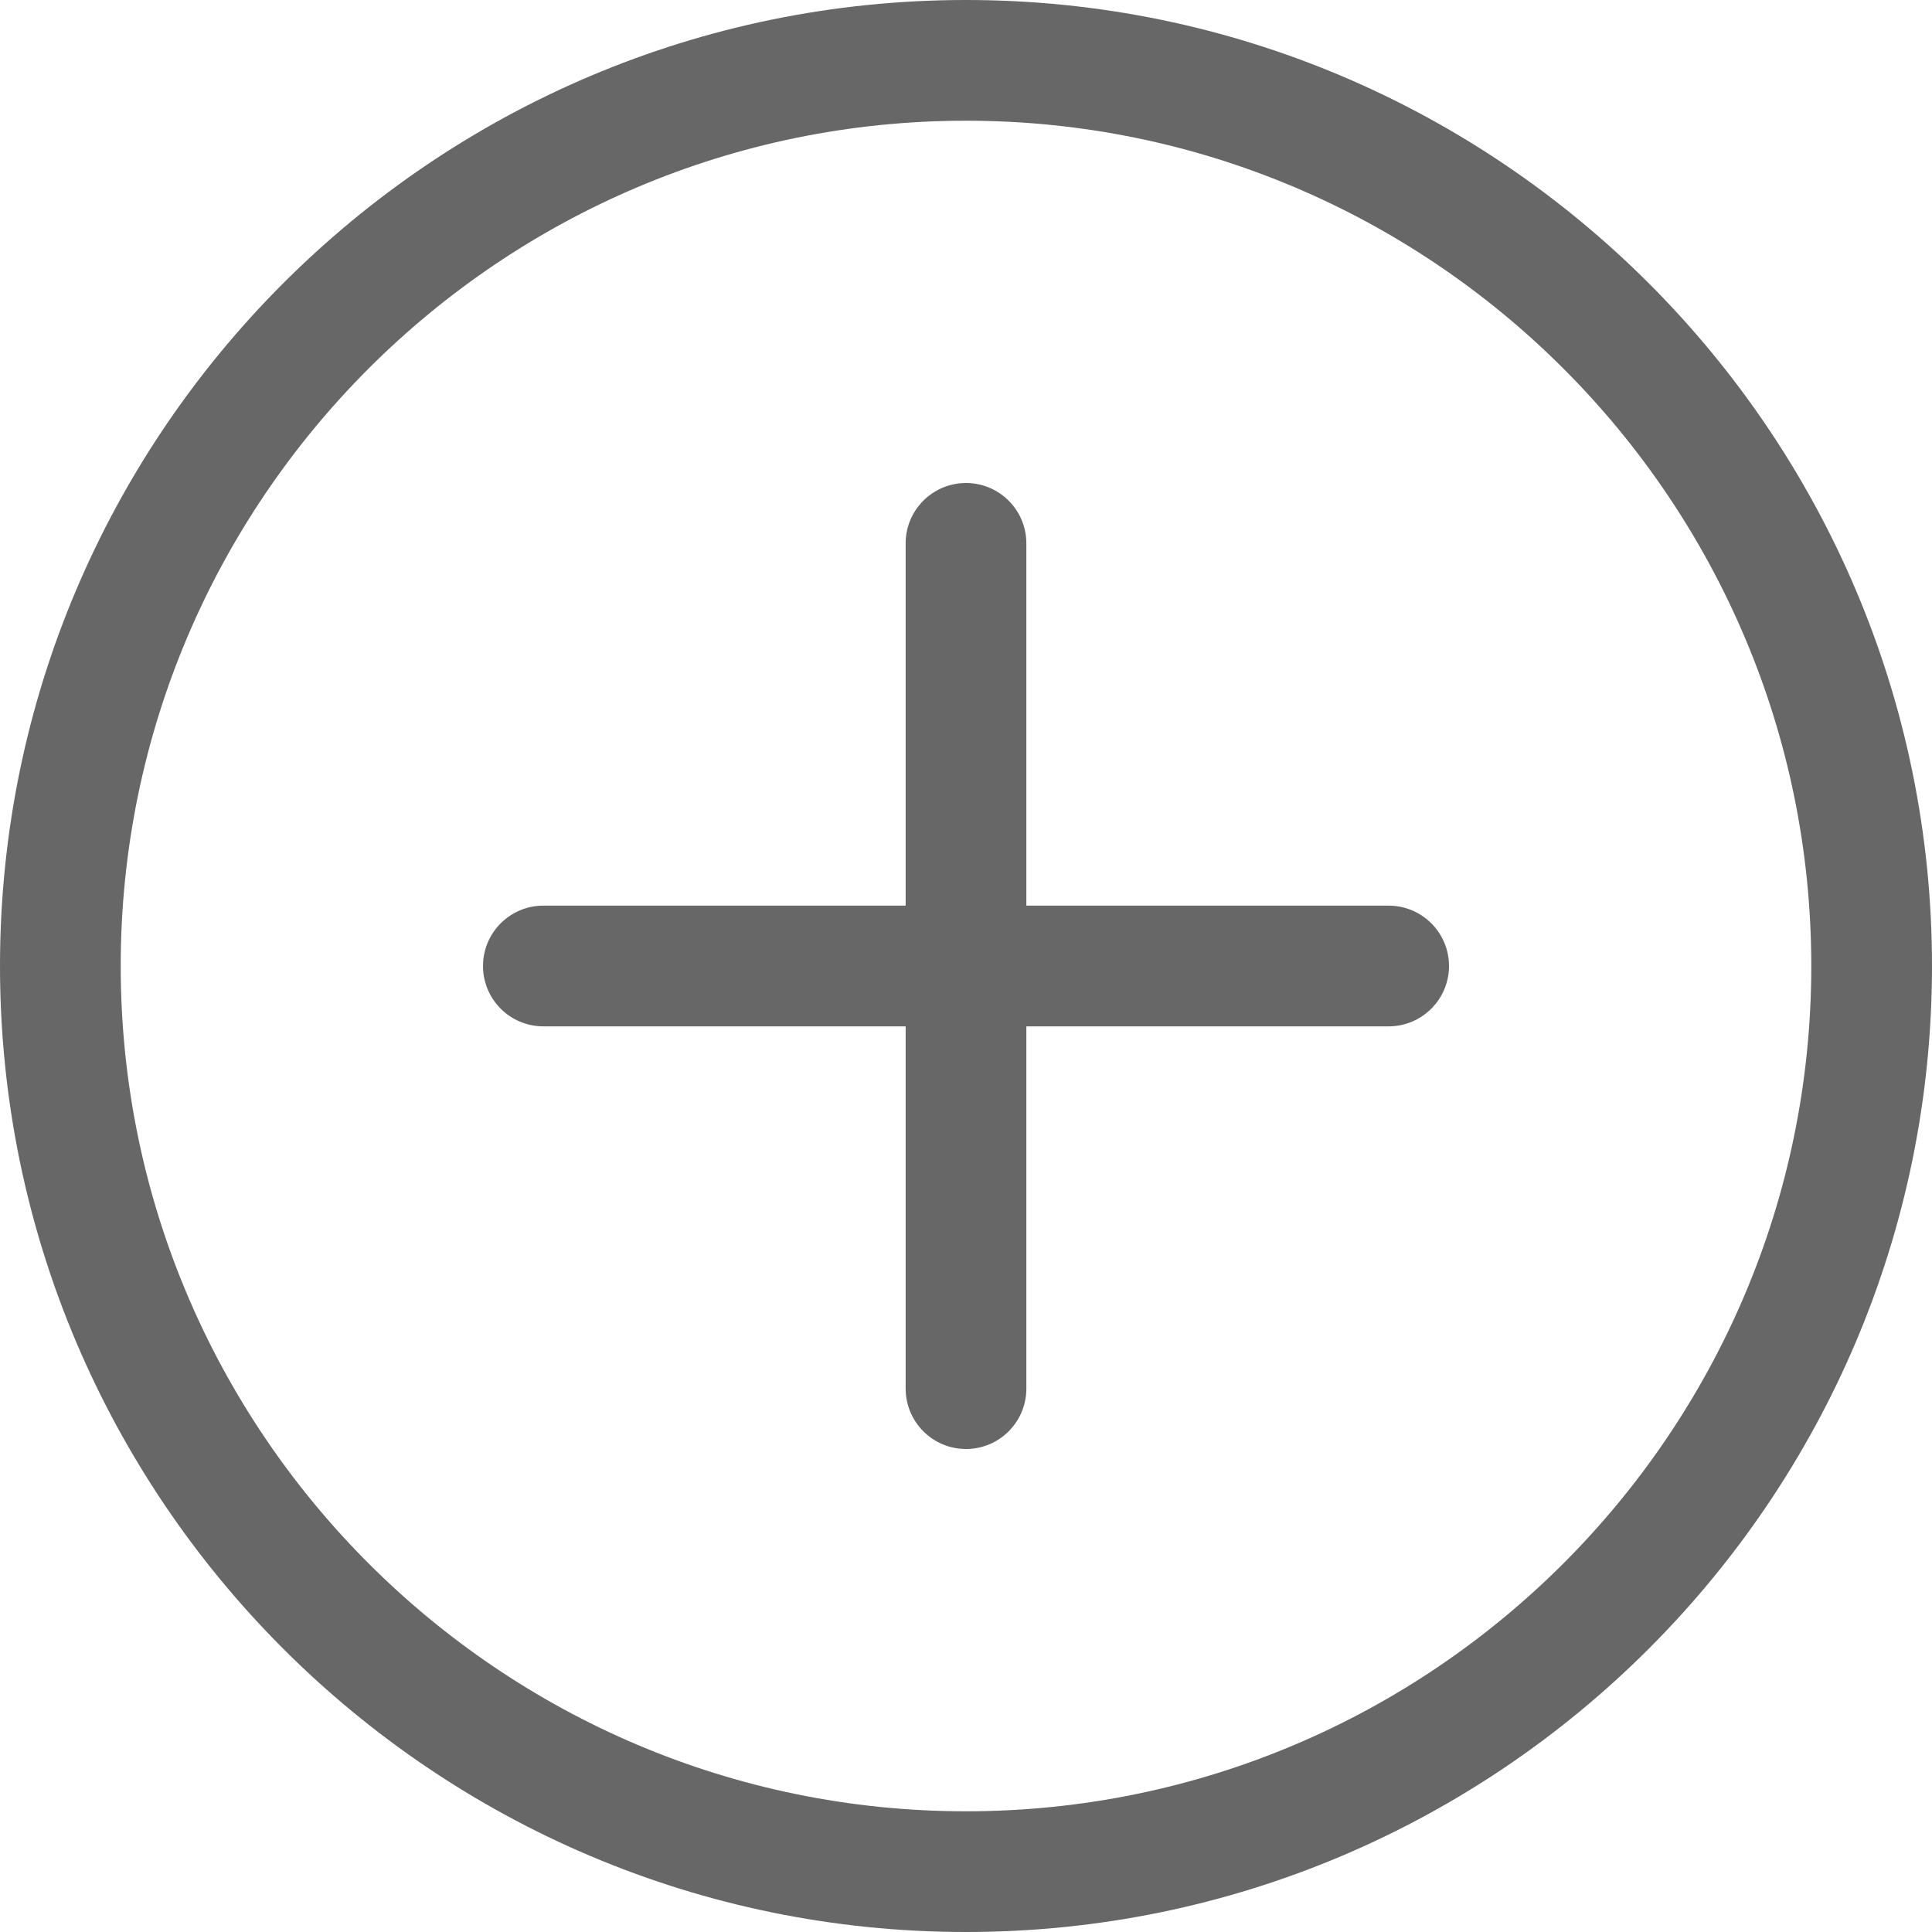
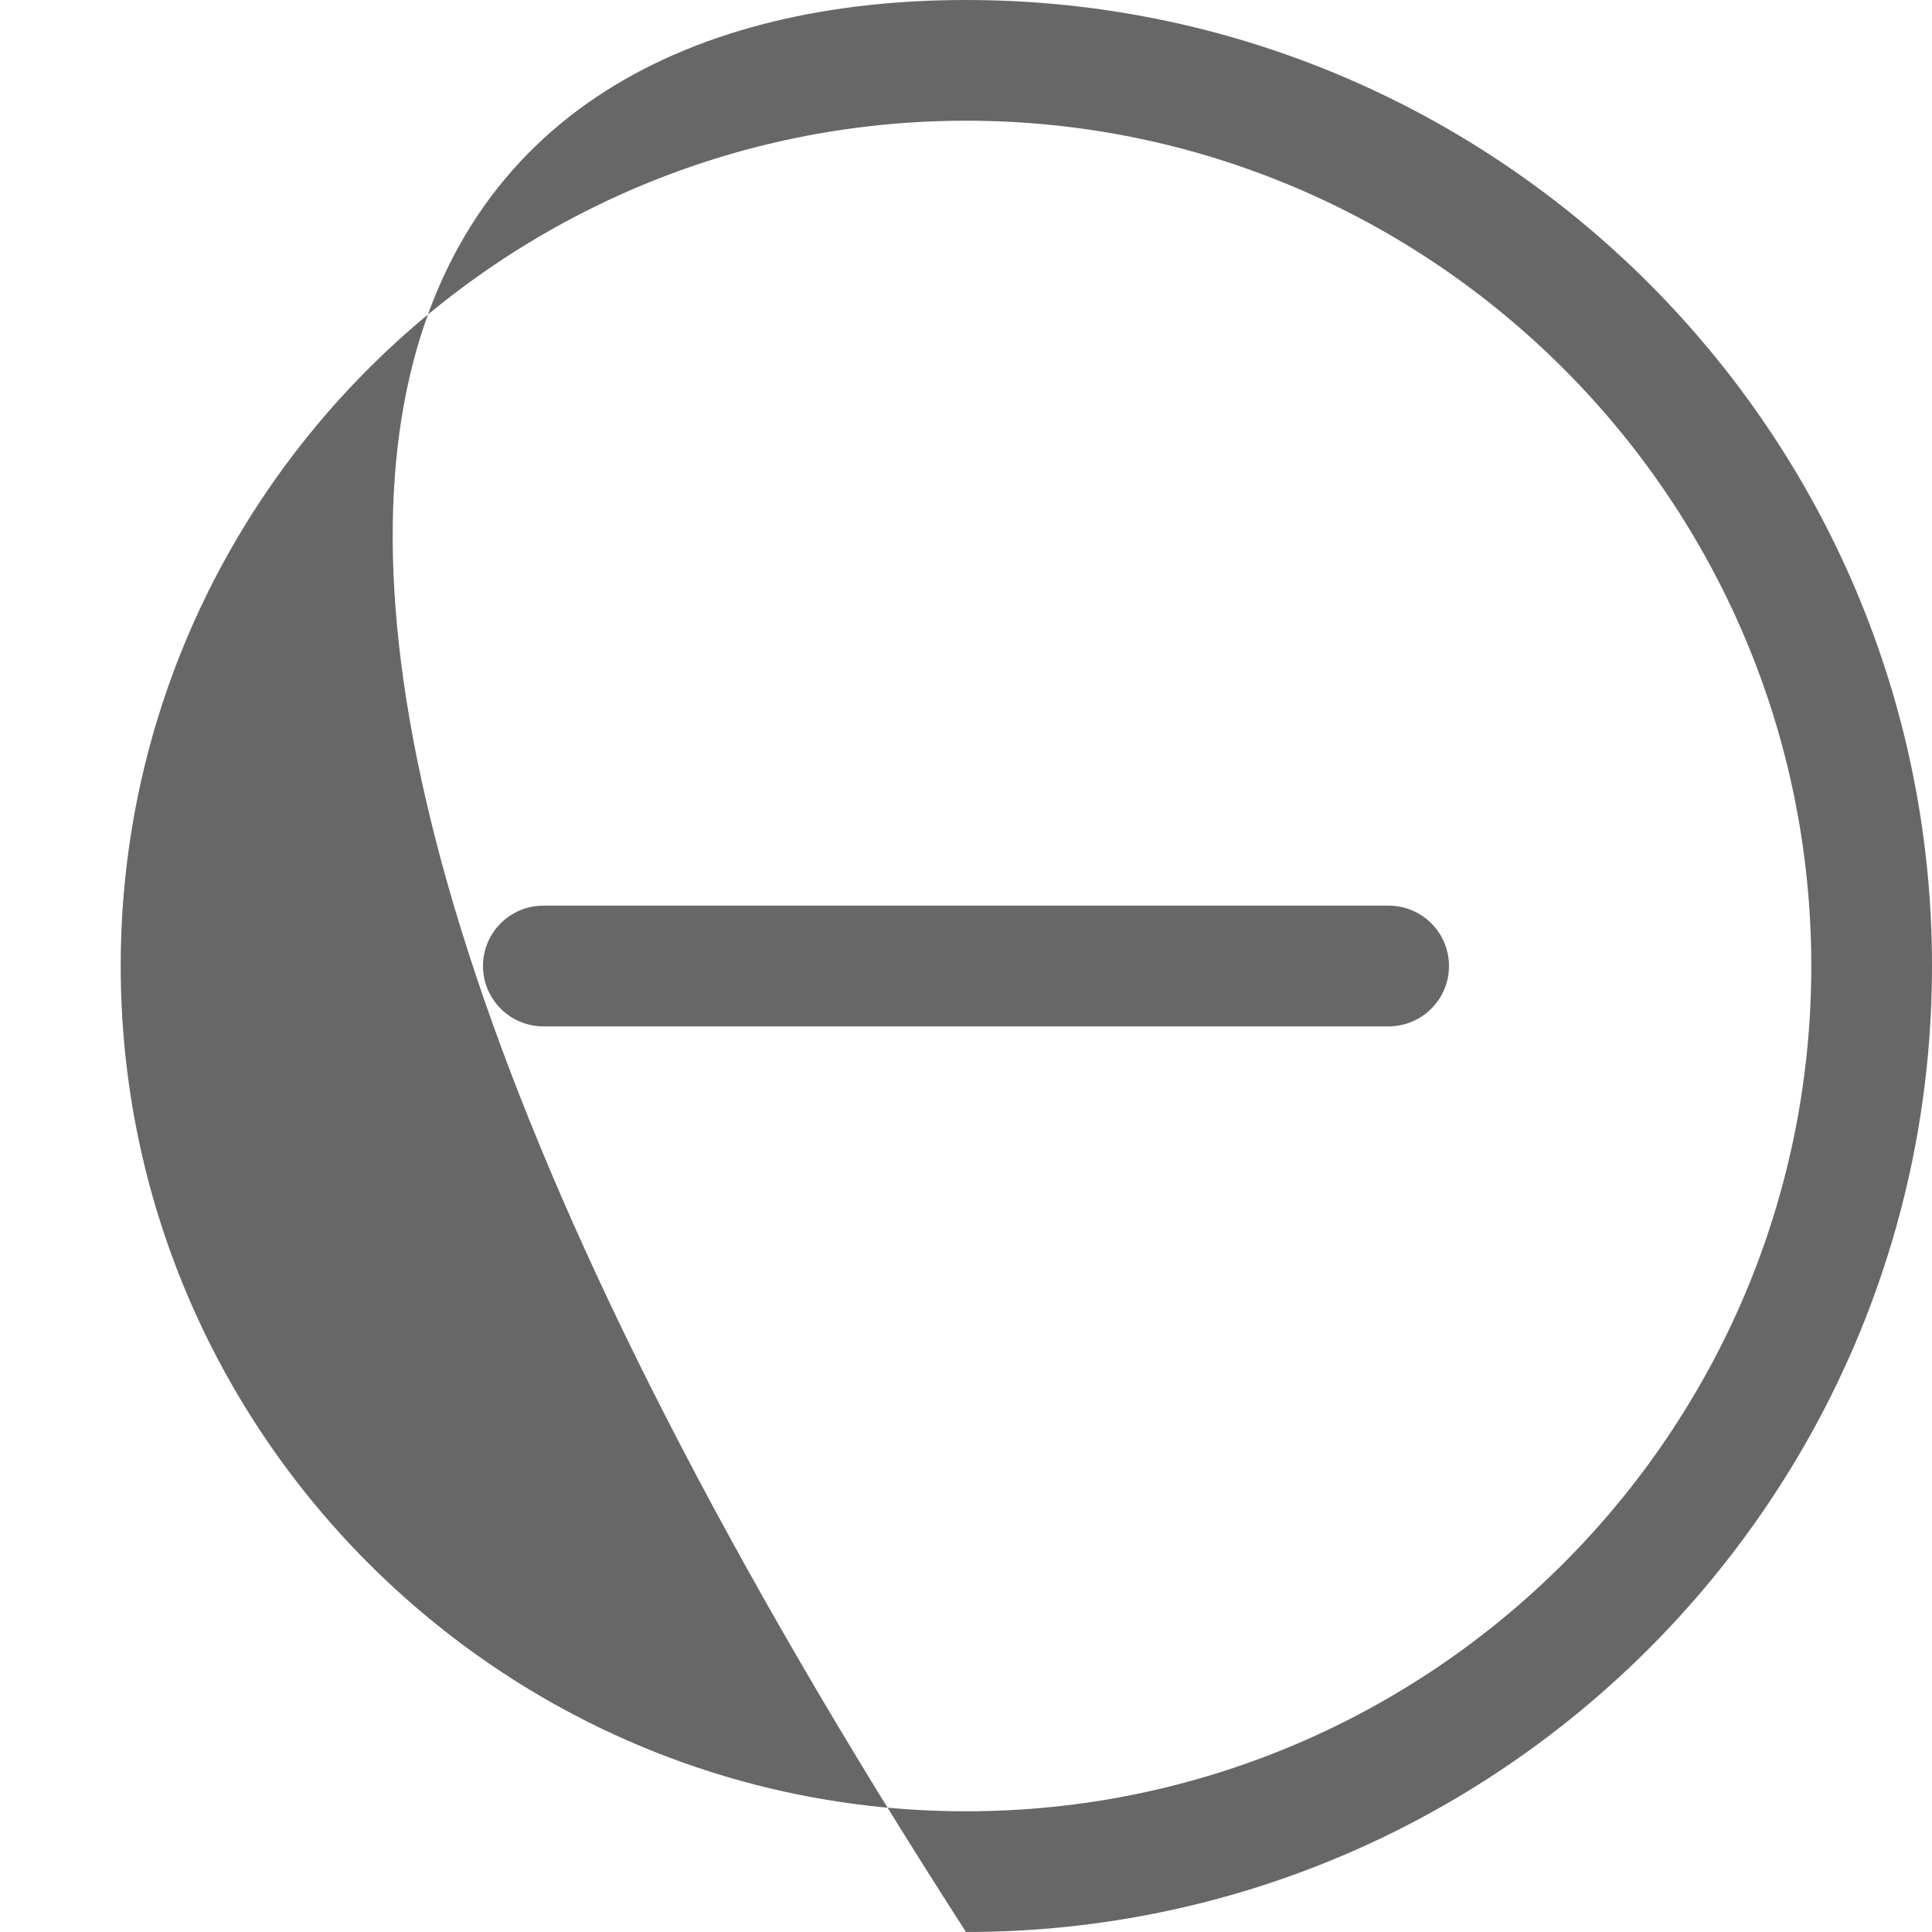
<svg xmlns="http://www.w3.org/2000/svg" width="25" height="25" viewBox="0 0 25 25" fill="none">
  <g opacity="0.65" clip-path="url(#clip0_1353_350)">
-     <path d="M12.5 25C5.607 25 0 19.393 0 12.5C0 5.607 5.607 0 12.5 0C19.393 0 25 5.607 25 12.5C25 19.393 19.393 25 12.5 25ZM12.5 1.562C6.469 1.562 1.562 6.469 1.562 12.5C1.562 18.531 6.469 23.438 12.5 23.438C18.531 23.438 23.438 18.531 23.438 12.5C23.438 6.469 18.531 1.562 12.5 1.562Z" fill="#151515" />
+     <path d="M12.5 25C0 5.607 5.607 0 12.5 0C19.393 0 25 5.607 25 12.5C25 19.393 19.393 25 12.5 25ZM12.5 1.562C6.469 1.562 1.562 6.469 1.562 12.5C1.562 18.531 6.469 23.438 12.5 23.438C18.531 23.438 23.438 18.531 23.438 12.5C23.438 6.469 18.531 1.562 12.5 1.562Z" fill="#151515" />
    <path d="M17.969 13.281H7.031C6.6 13.281 6.25 12.931 6.25 12.5C6.25 12.069 6.6 11.719 7.031 11.719H17.969C18.4 11.719 18.75 12.069 18.75 12.5C18.75 12.931 18.4 13.281 17.969 13.281Z" fill="#151515" />
-     <path d="M12.5 18.75C12.069 18.75 11.719 18.4 11.719 17.968V7.031C11.719 6.6 12.069 6.25 12.5 6.25C12.931 6.25 13.281 6.6 13.281 7.031V17.968C13.281 18.4 12.931 18.75 12.5 18.75Z" fill="#151515" />
  </g>
  <defs>
    <clipPath id="clip0_1353_350">
      <rect width="25" height="25" fill="white" />
    </clipPath>
  </defs>
</svg>